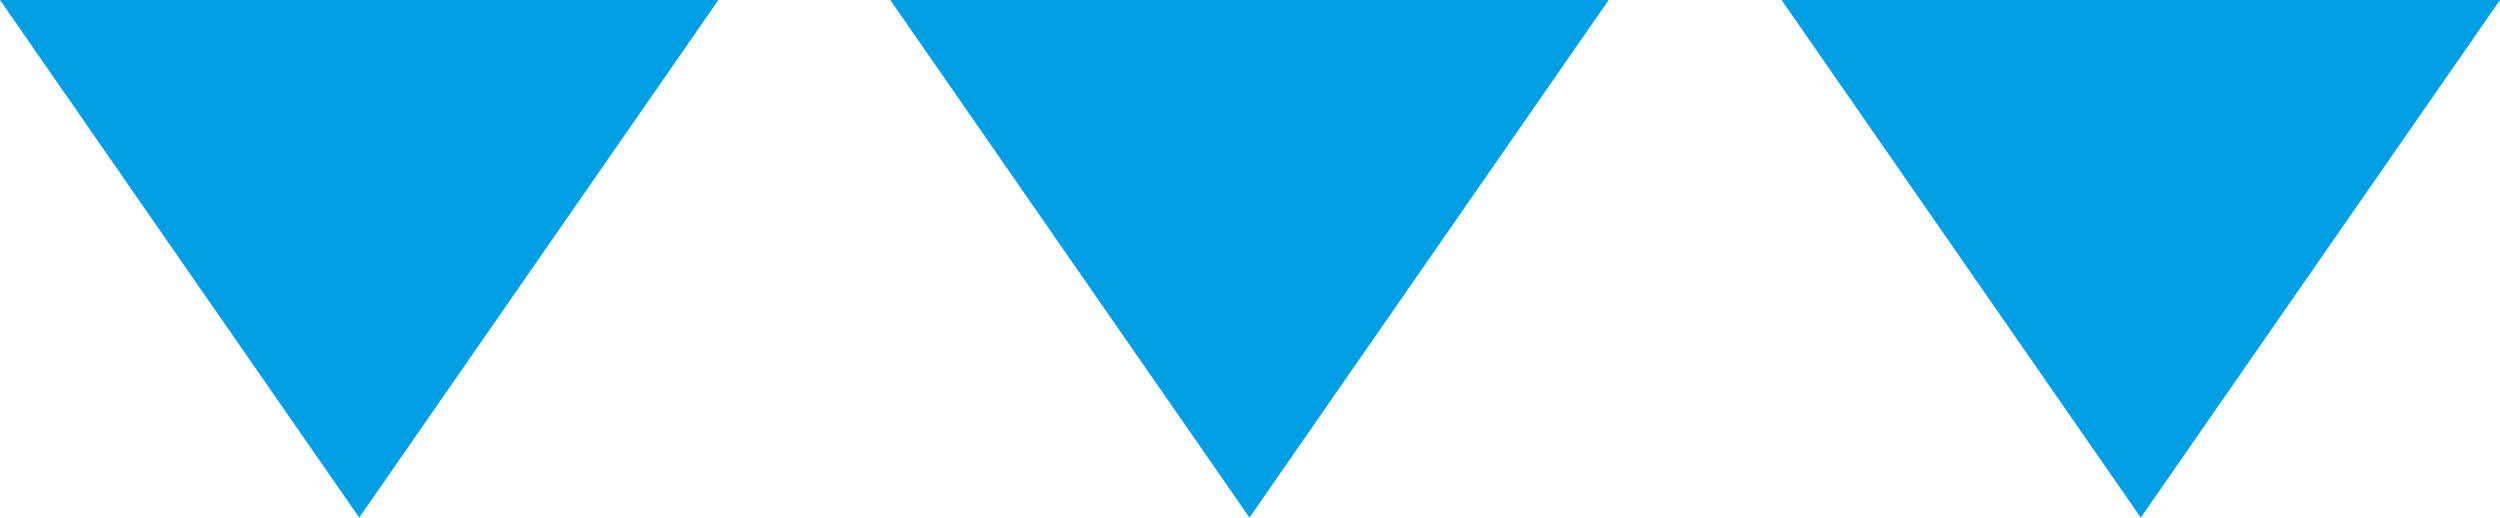
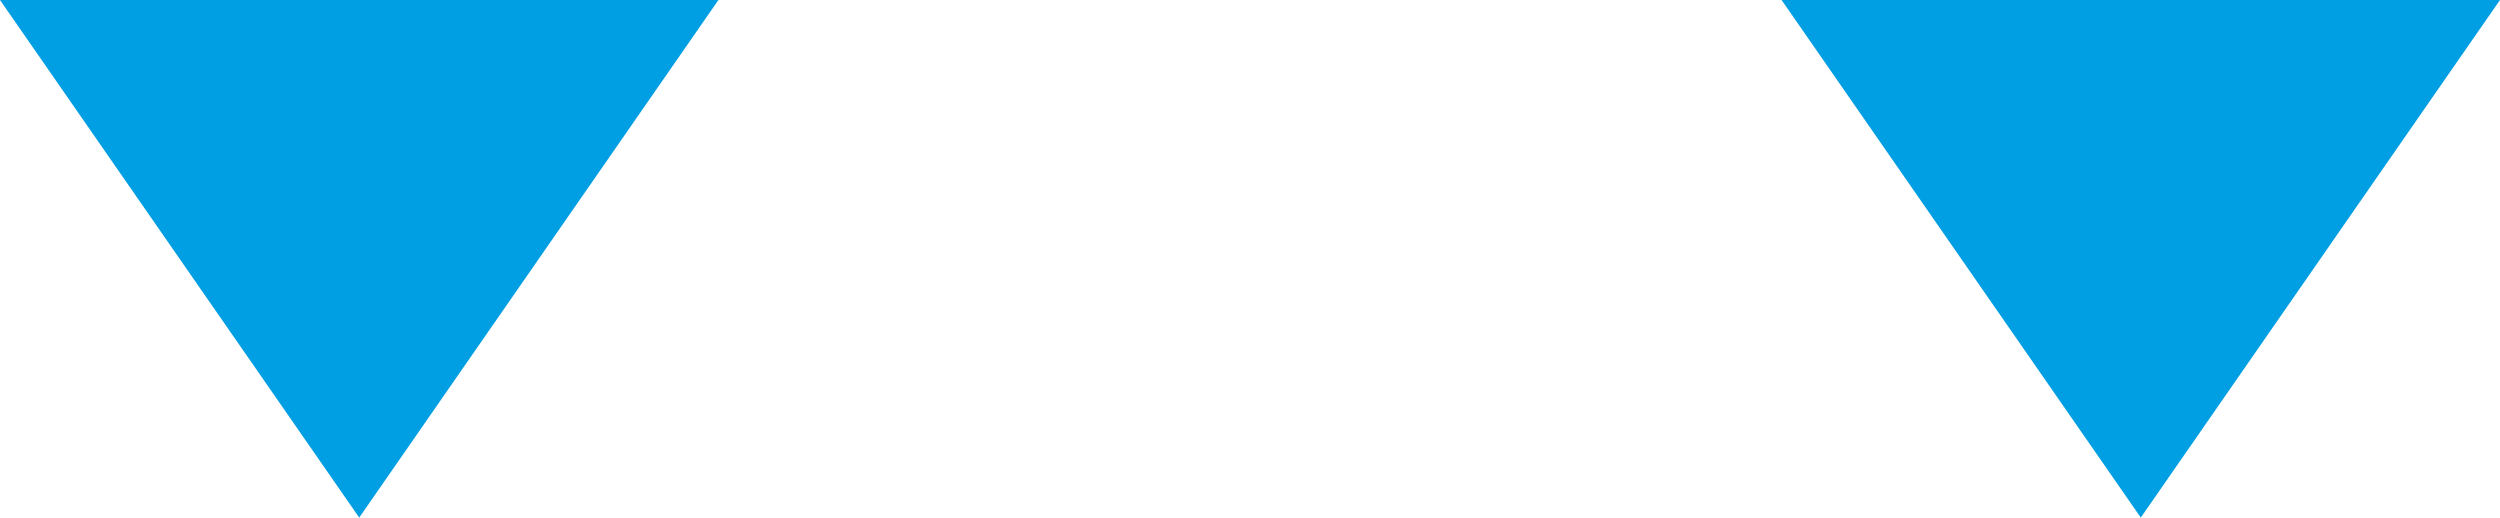
<svg xmlns="http://www.w3.org/2000/svg" id="Layer_1" data-name="Layer 1" version="1.1" viewBox="0 0 24.15 5">
  <defs>
    <style>
      .cls-1 {
        fill: #009ee2;
        stroke-width: 0px;
      }
    </style>
  </defs>
  <polygon class="cls-1" points="20.68 5 17.21 0 24.15 0 20.68 5" />
-   <polygon class="cls-1" points="12.07 5 8.6 0 15.54 0 12.07 5" />
  <polygon class="cls-1" points="3.47 5 0 0 6.94 0 3.47 5" />
</svg>